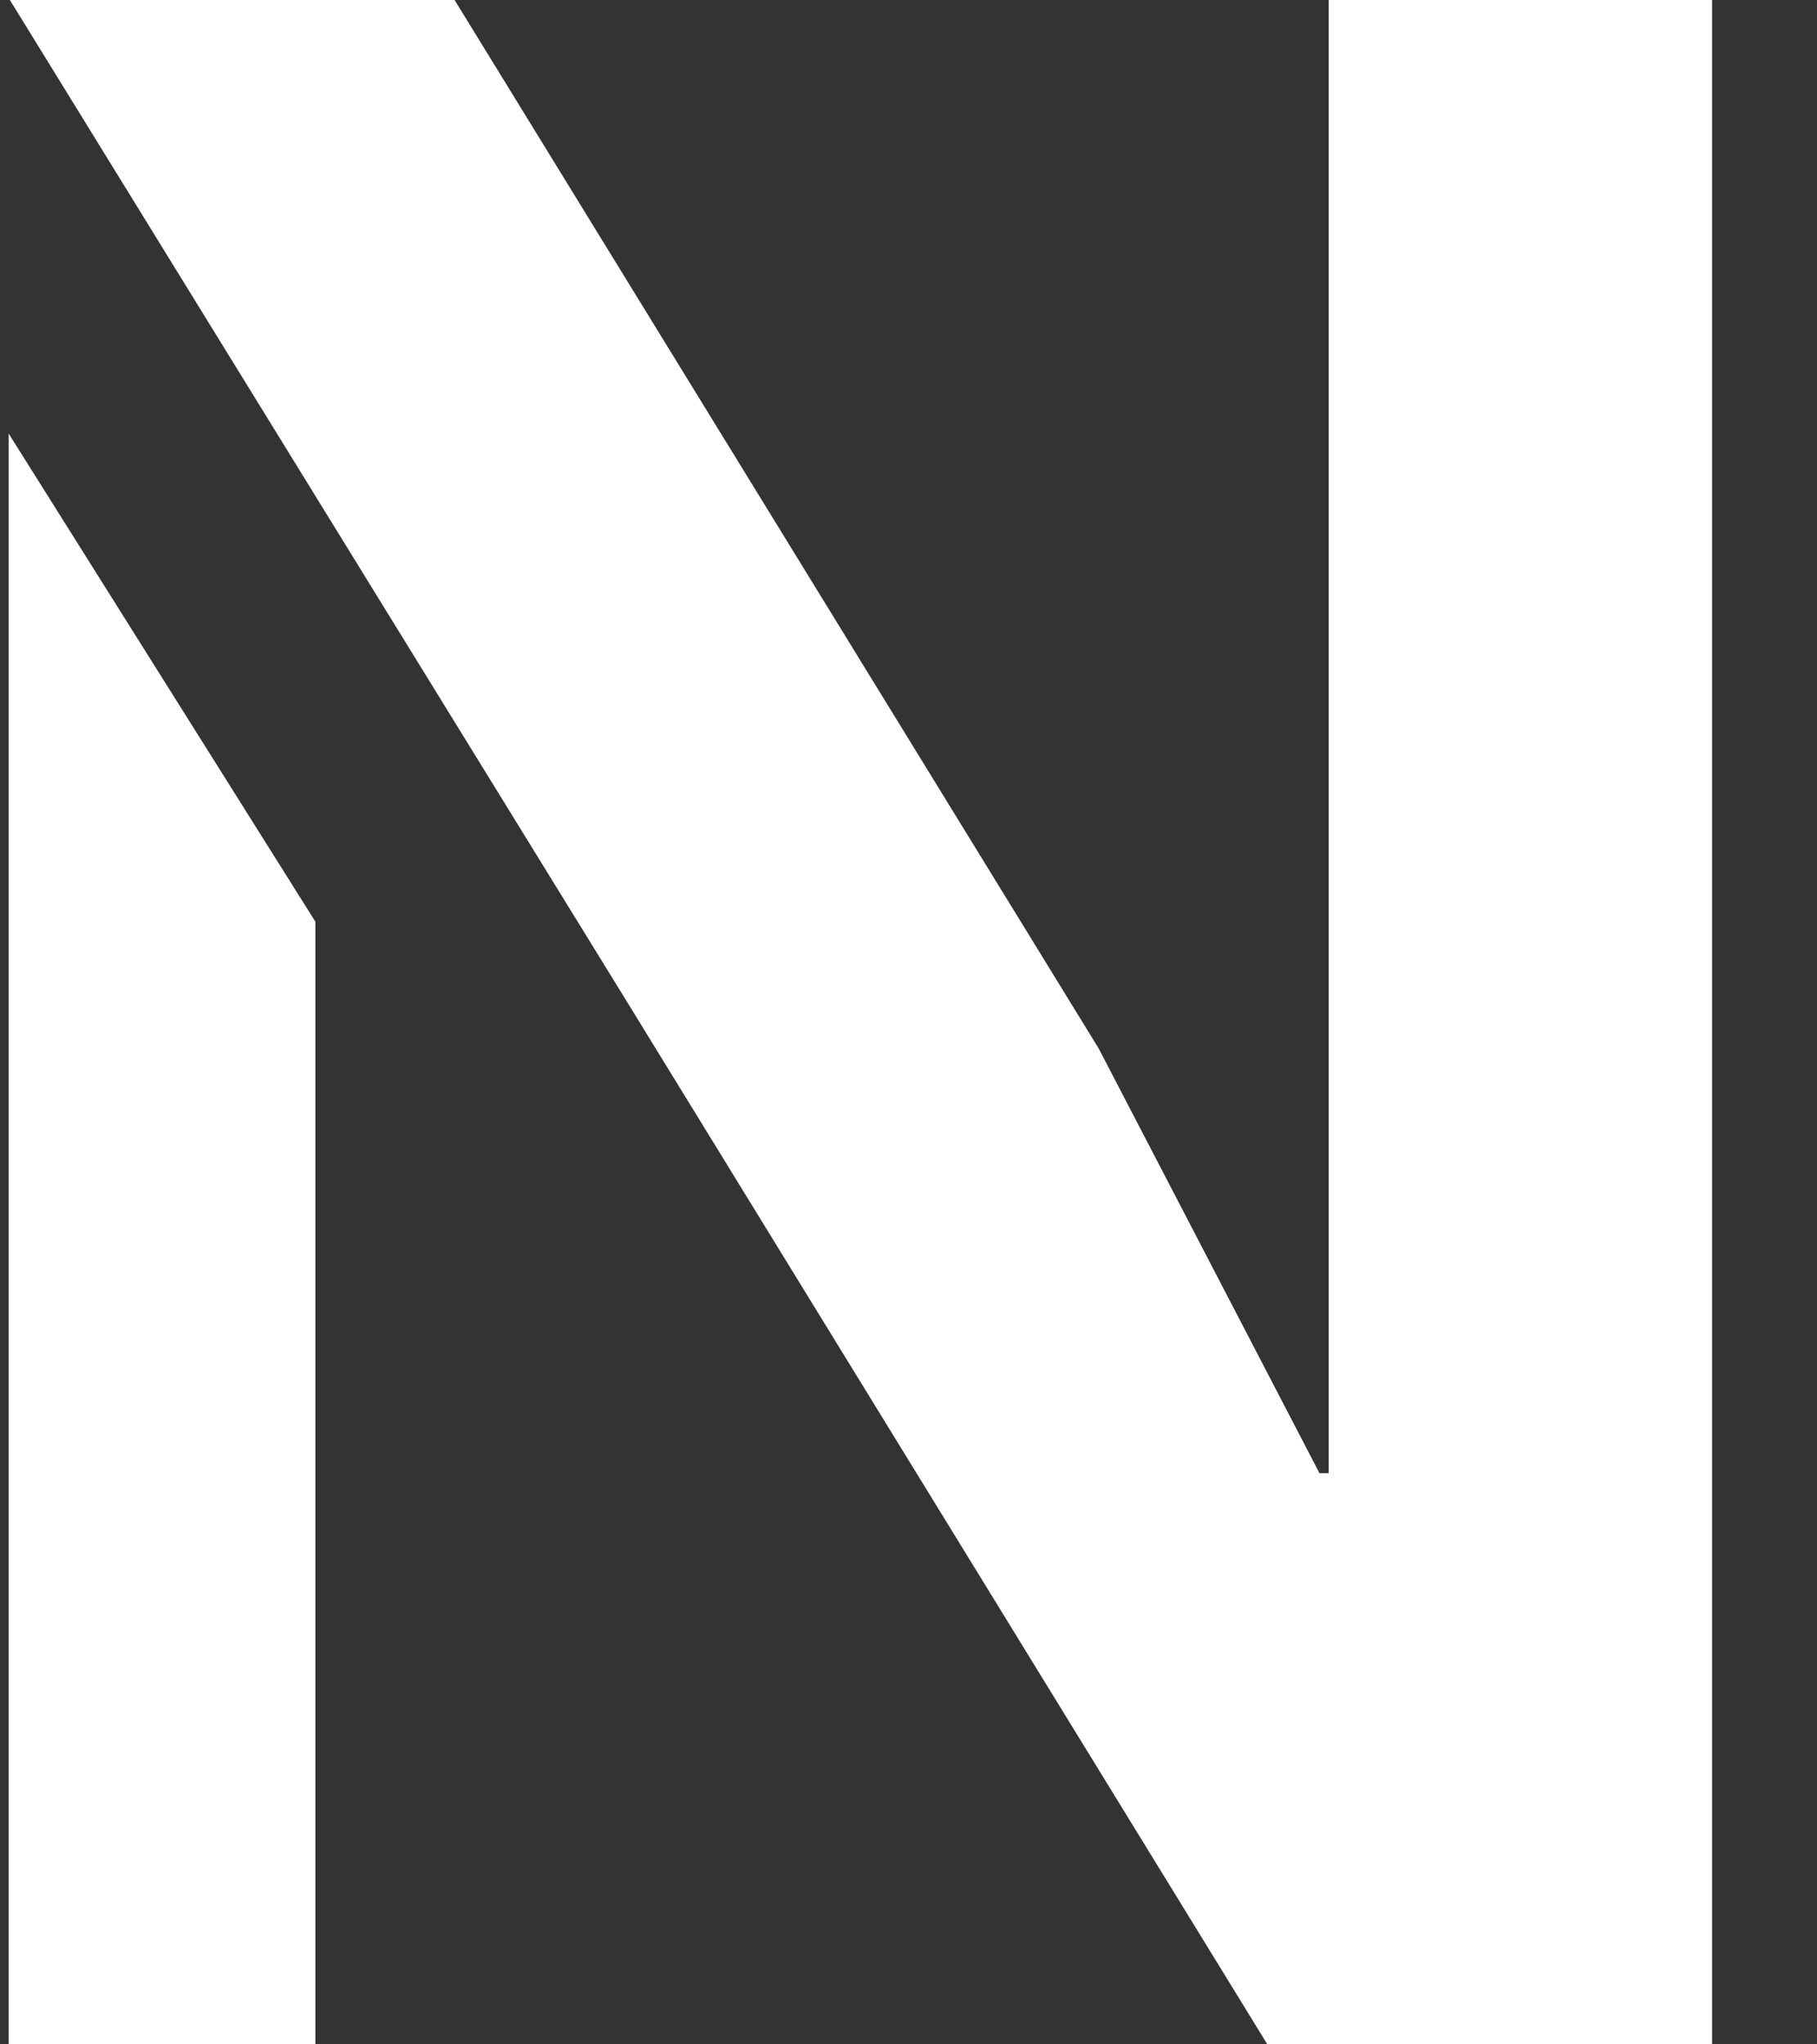
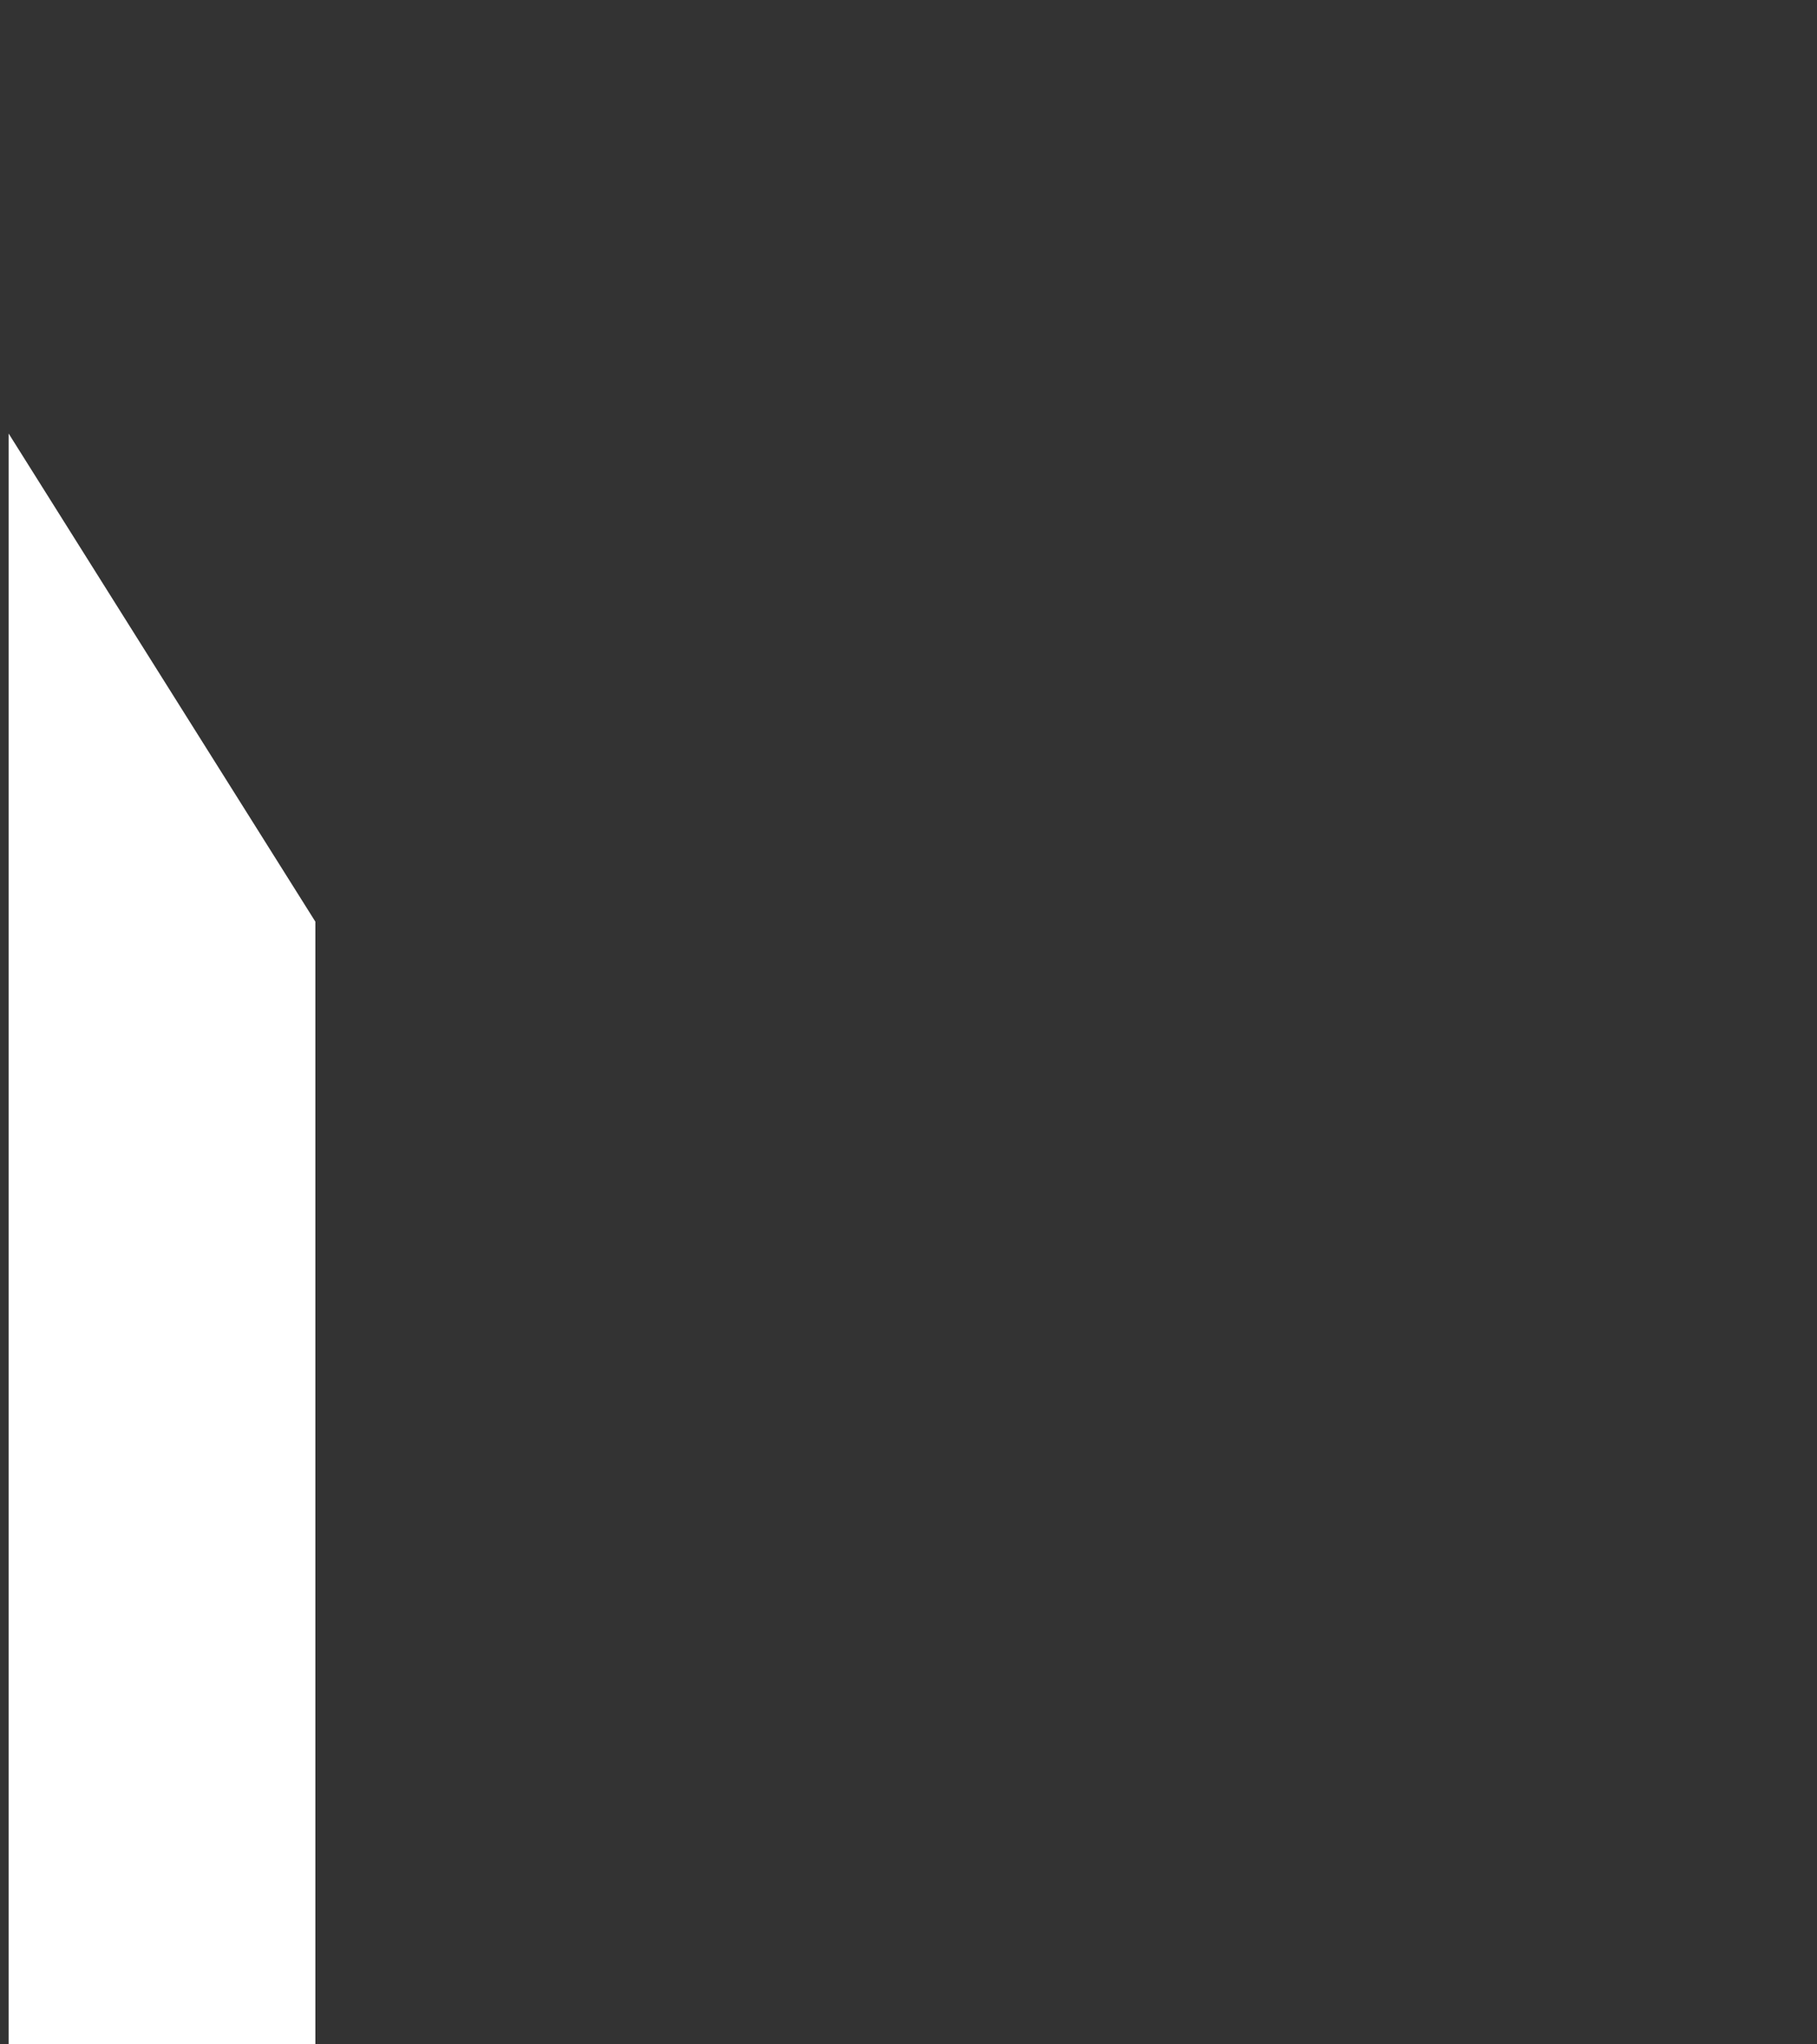
<svg xmlns="http://www.w3.org/2000/svg" width="16" height="18" viewBox="0 0 16 18" fill="none">
  <rect x="0" y="0" width="16" height="18" fill="#333333" stroke="none" />
-   <path d="M4.003 0H0.087L5.489 8.768L11.16 18H15.076V0H11.7V12.971H11.619L9.675 9.232L4.003 0Z" fill="white" />
  <path d="M0.076 3.817V18H2.777V8.115L0.076 3.817Z" fill="white" />
</svg>